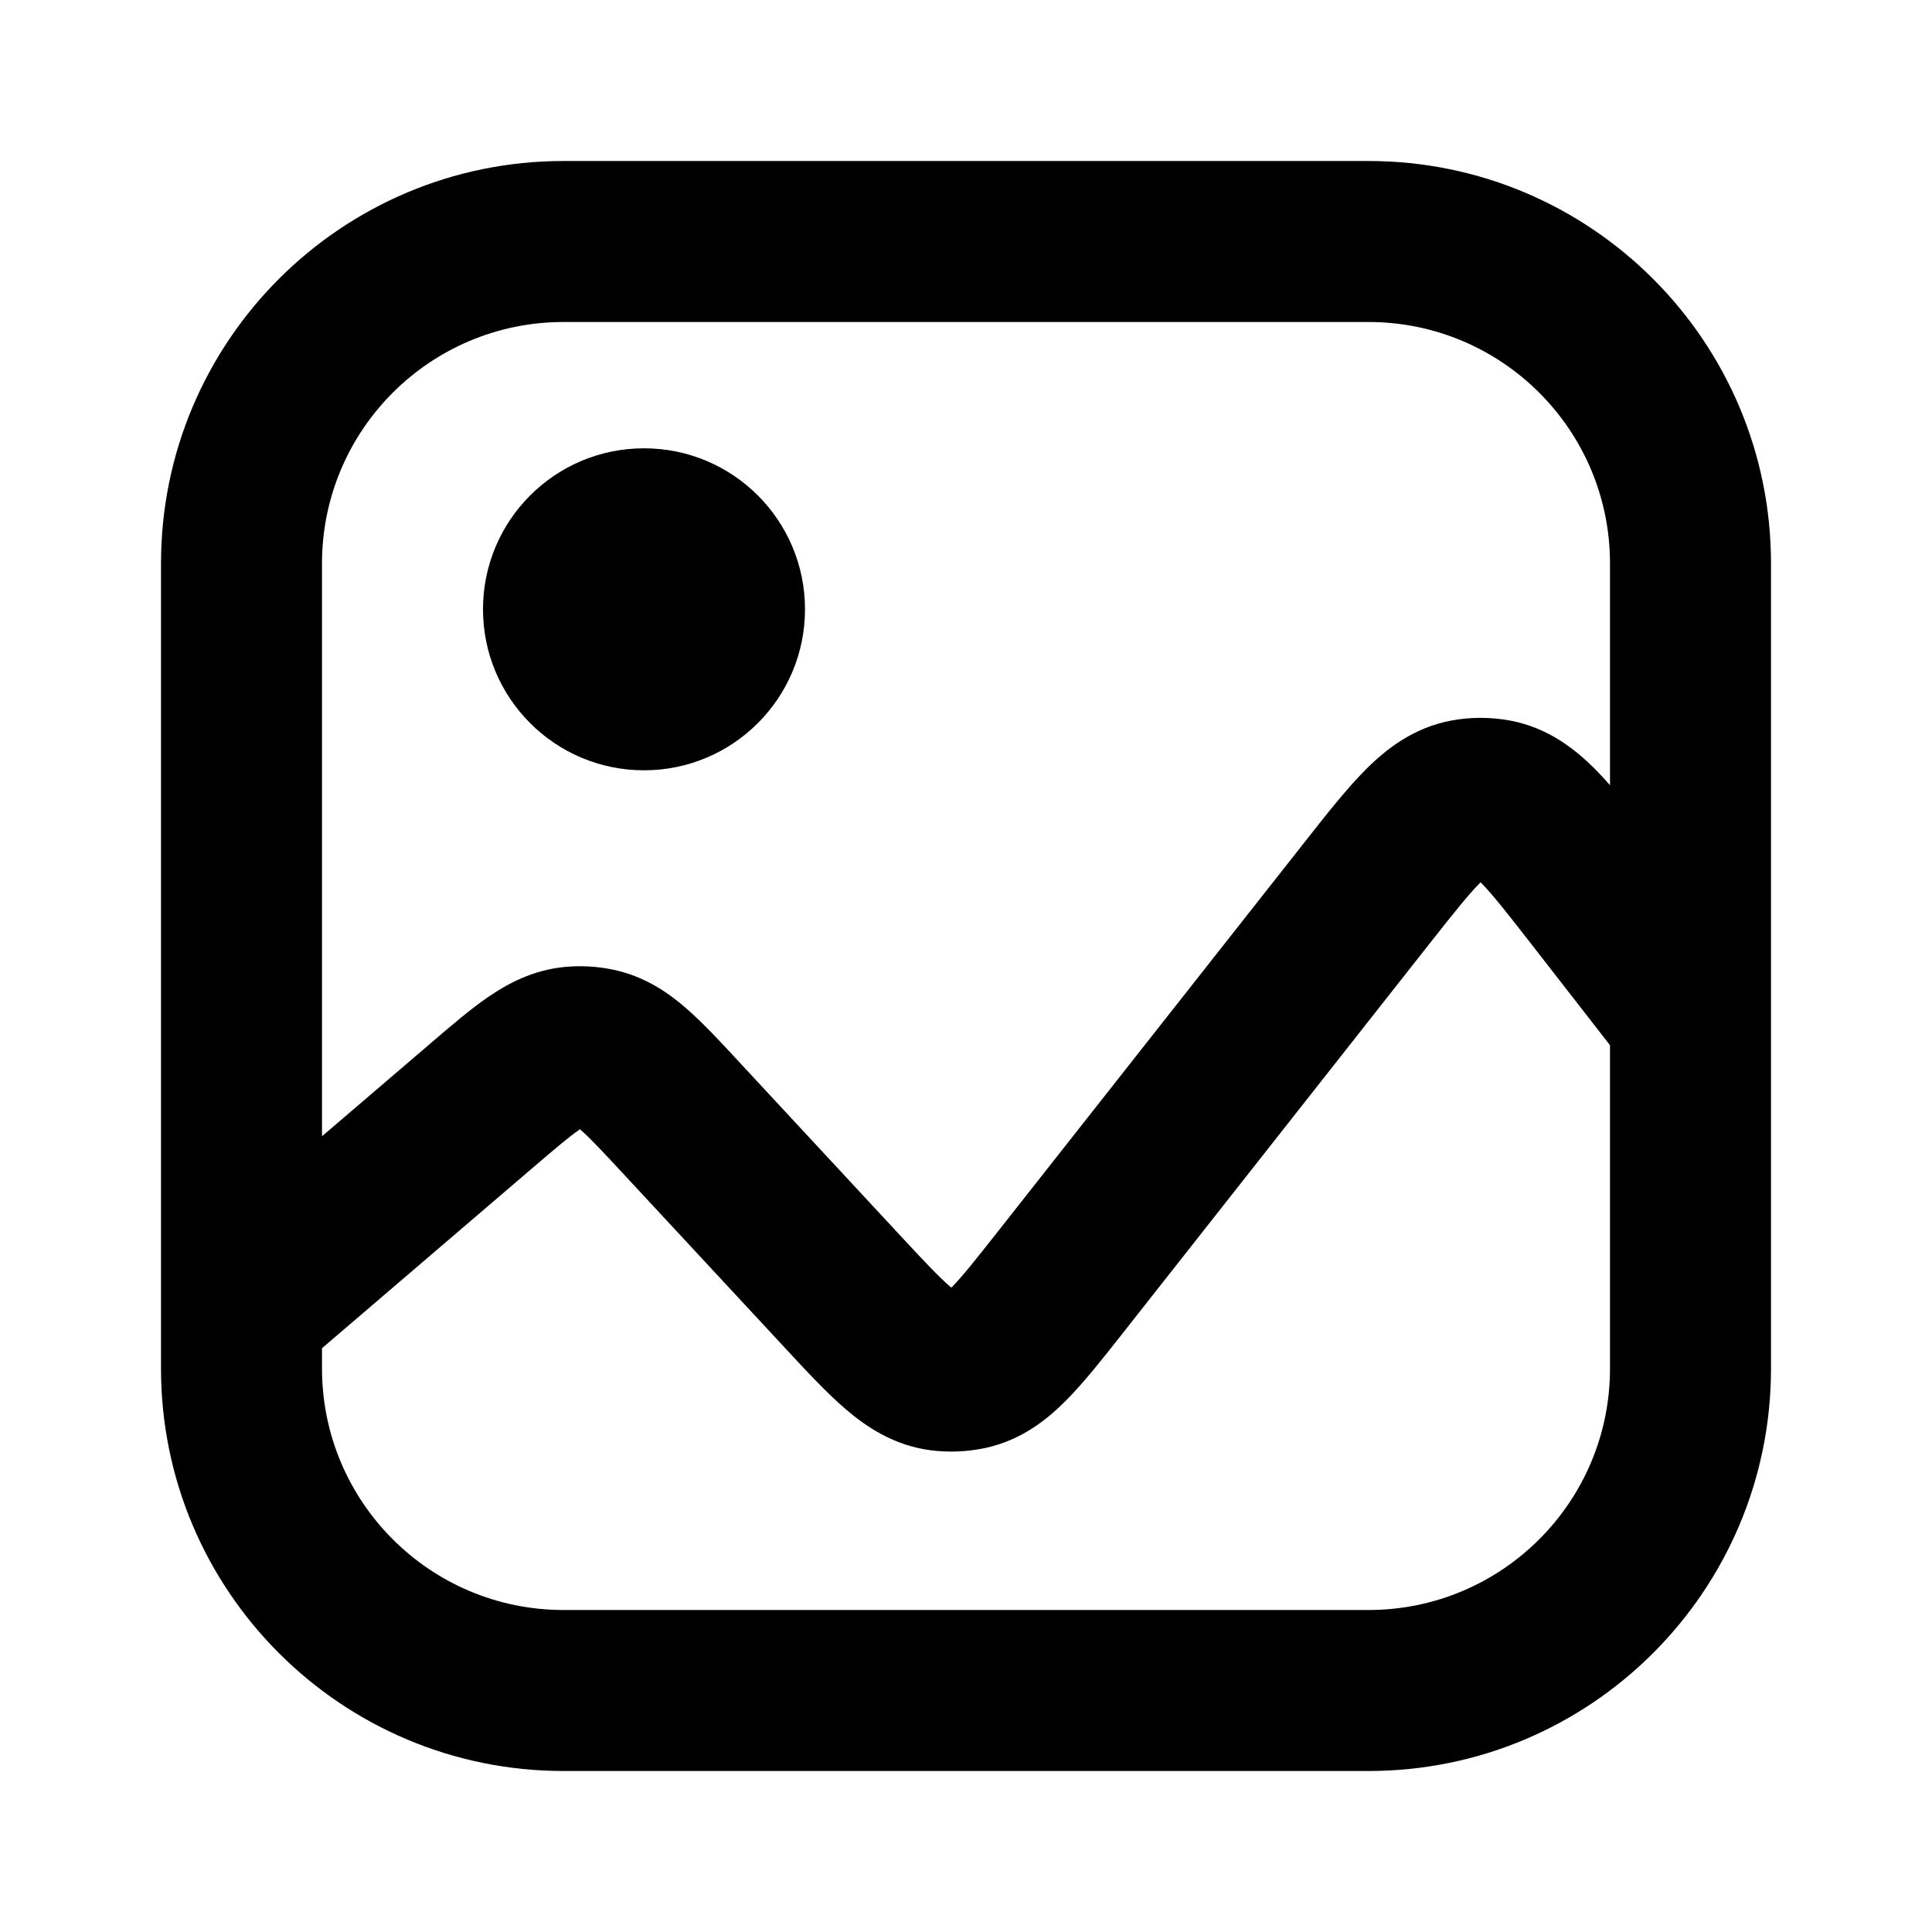
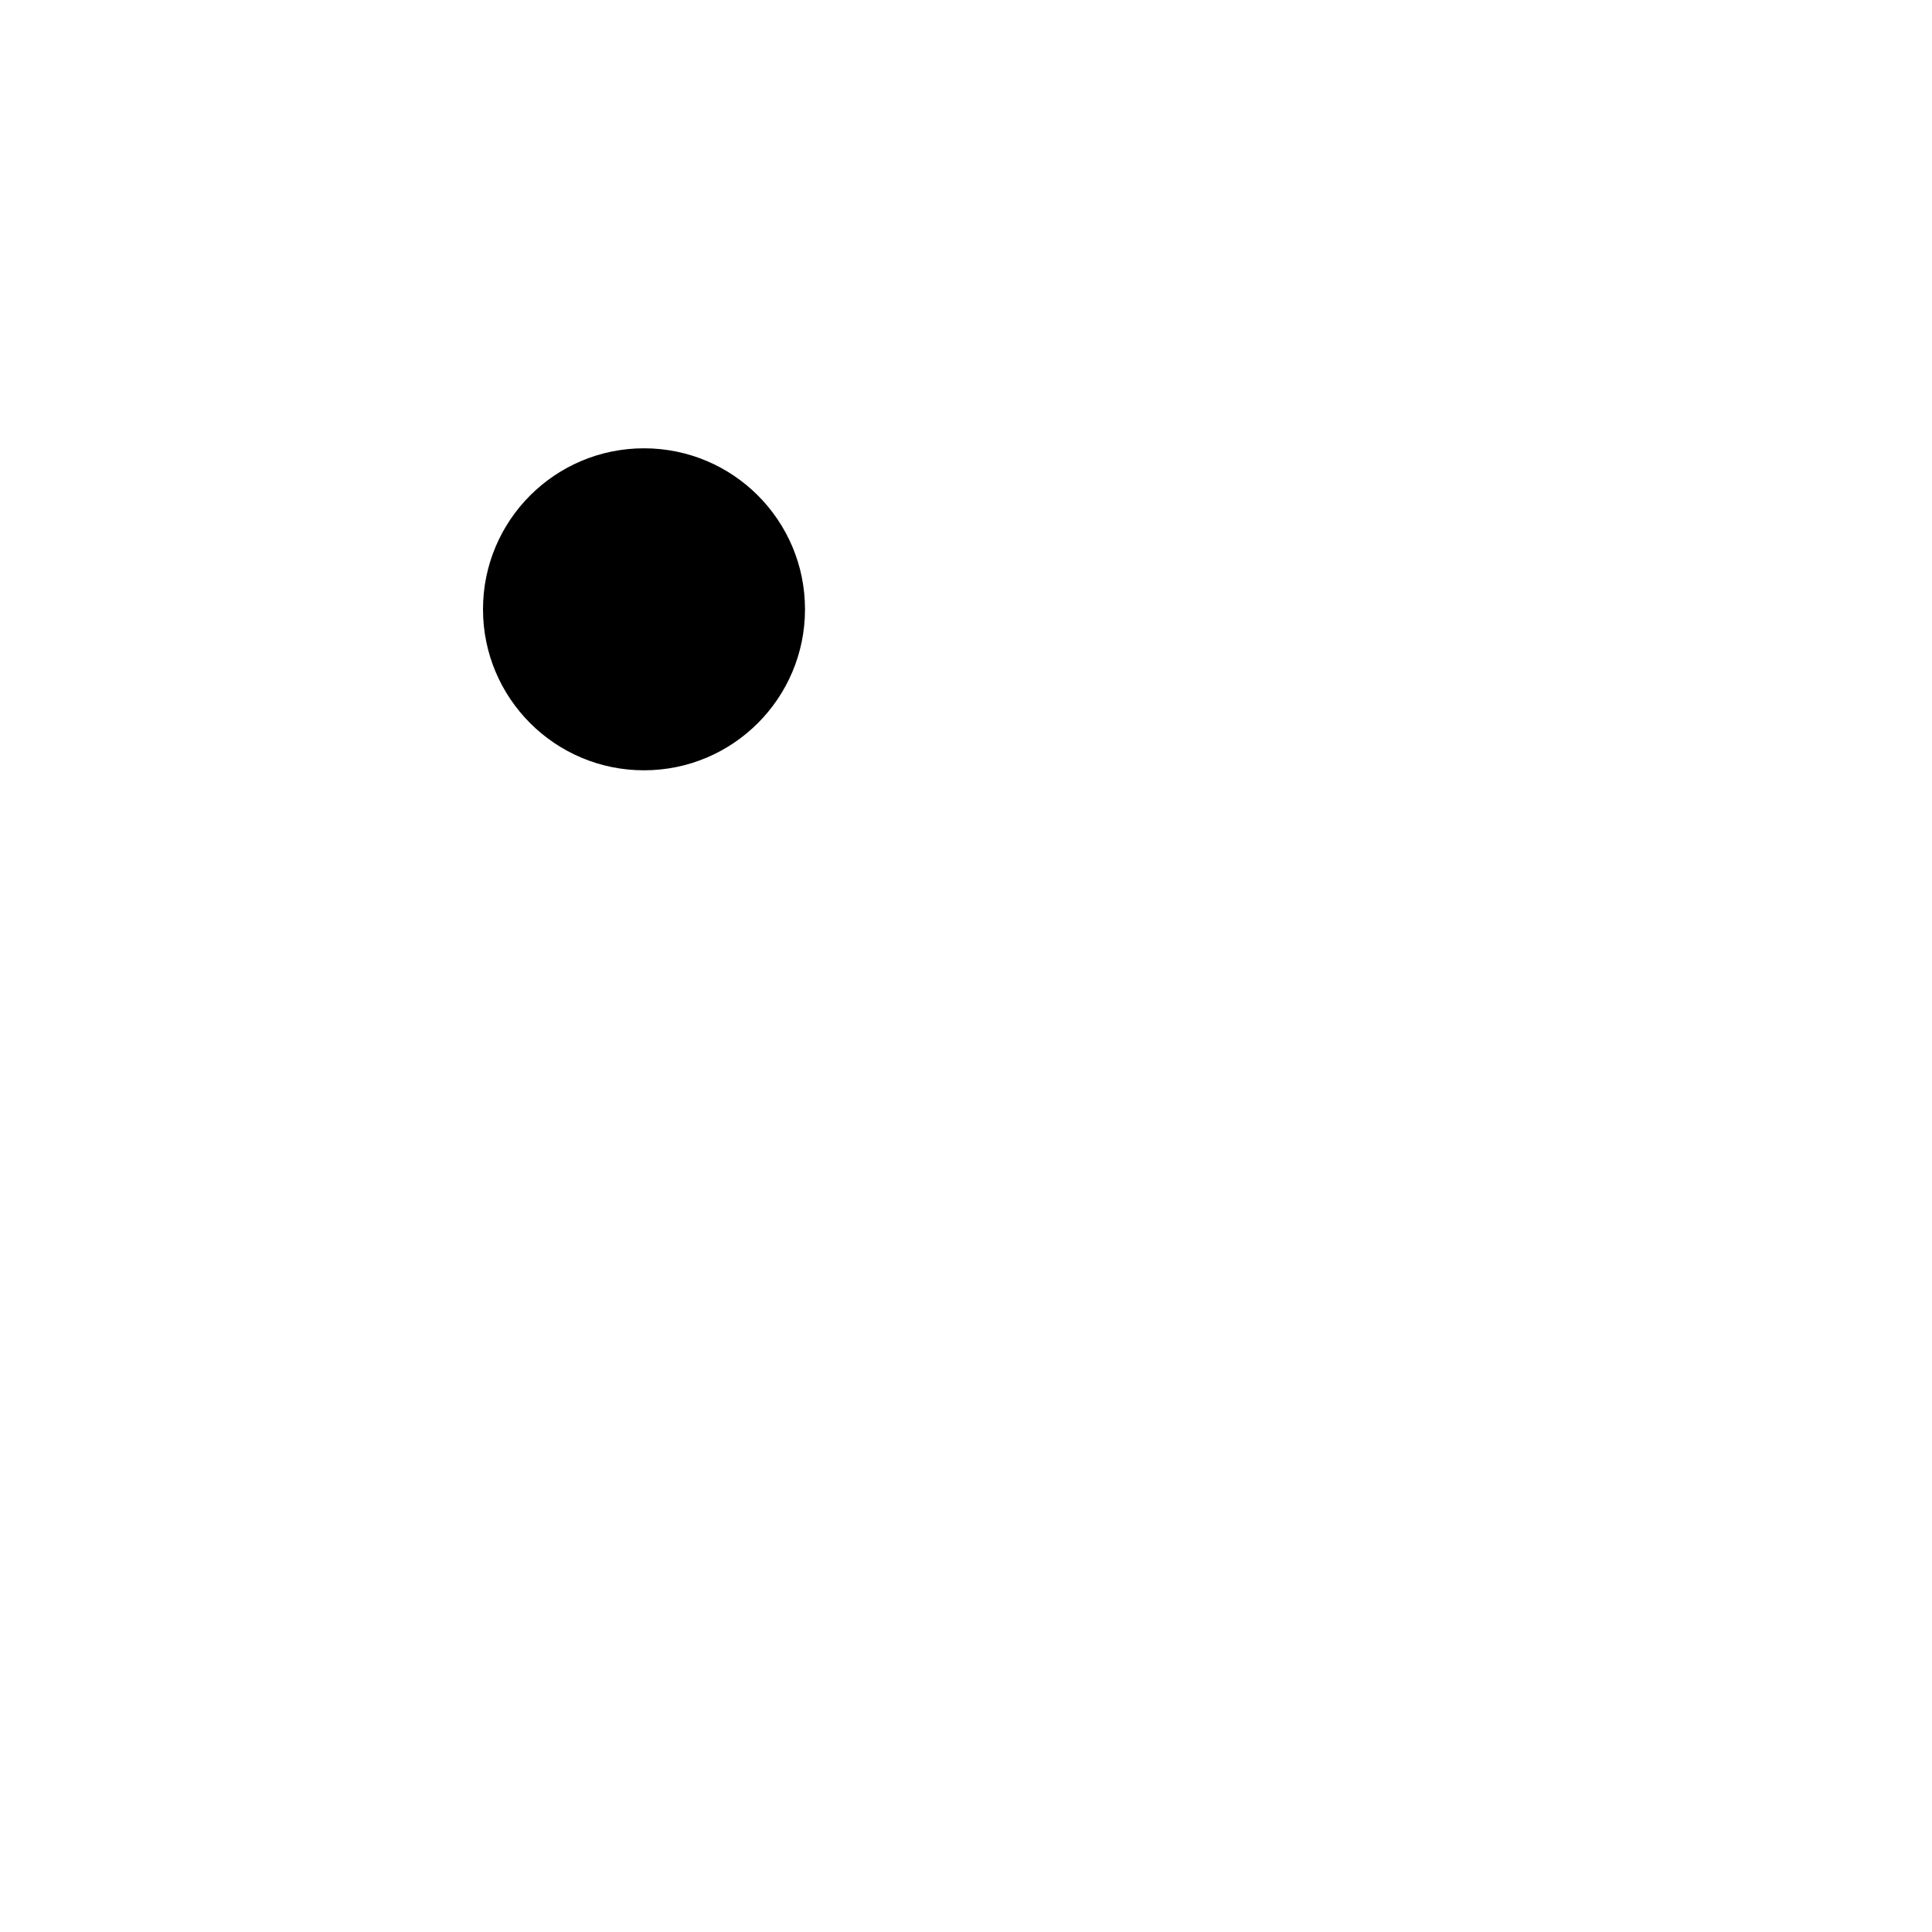
<svg xmlns="http://www.w3.org/2000/svg" width="24" height="24" viewBox="0 0 24 24" fill="none">
  <path d="M8 9.569C9.105 9.569 10 8.673 10 7.569C10 6.464 9.105 5.569 8 5.569C6.895 5.569 6 6.464 6 7.569C6 8.673 6.895 9.569 8 9.569Z" fill="currentColor" />
-   <path fill-rule="evenodd" clip-rule="evenodd" d="M17 2C19.761 2 22 4.239 22 7V17C22 19.761 19.761 22 17 22H7C4.239 22 2 19.761 2 17V7C2 4.239 4.239 2 7 2H17ZM20 7C20 5.343 18.657 4 17 4L7 4C5.343 4 4 5.343 4 7L4 14.115L5.353 12.957C5.6 12.745 5.841 12.538 6.063 12.386C6.309 12.217 6.62 12.05 7.014 12.012C7.218 11.993 7.423 12.004 7.623 12.047C8.011 12.13 8.301 12.331 8.526 12.527C8.729 12.704 8.945 12.936 9.166 13.175L11.182 15.347C11.492 15.681 11.668 15.867 11.805 15.985L11.817 15.995L11.828 15.985C11.955 15.856 12.115 15.655 12.397 15.297L16.22 10.444C16.482 10.111 16.73 9.796 16.963 9.562C17.216 9.308 17.559 9.036 18.038 8.949C18.276 8.906 18.521 8.907 18.759 8.951C19.238 9.041 19.579 9.315 19.83 9.57C19.886 9.627 19.942 9.688 20 9.754V7ZM4 17V16.748L6.622 14.503C6.913 14.254 7.073 14.119 7.195 14.035L7.204 14.028L7.213 14.036C7.325 14.133 7.468 14.285 7.729 14.566L9.749 16.742C10.014 17.028 10.268 17.302 10.504 17.504C10.761 17.725 11.101 17.954 11.555 18.015C11.784 18.045 12.016 18.035 12.242 17.987C12.689 17.89 13.009 17.634 13.248 17.392C13.466 17.172 13.697 16.879 13.939 16.572L17.76 11.72C18.065 11.334 18.24 11.114 18.38 10.973L18.392 10.961L18.405 10.973C18.544 11.115 18.718 11.336 19.02 11.724L20 12.984V17C20 18.657 18.657 20 17 20H7C5.343 20 4 18.657 4 17Z" fill="currentColor" />
</svg>